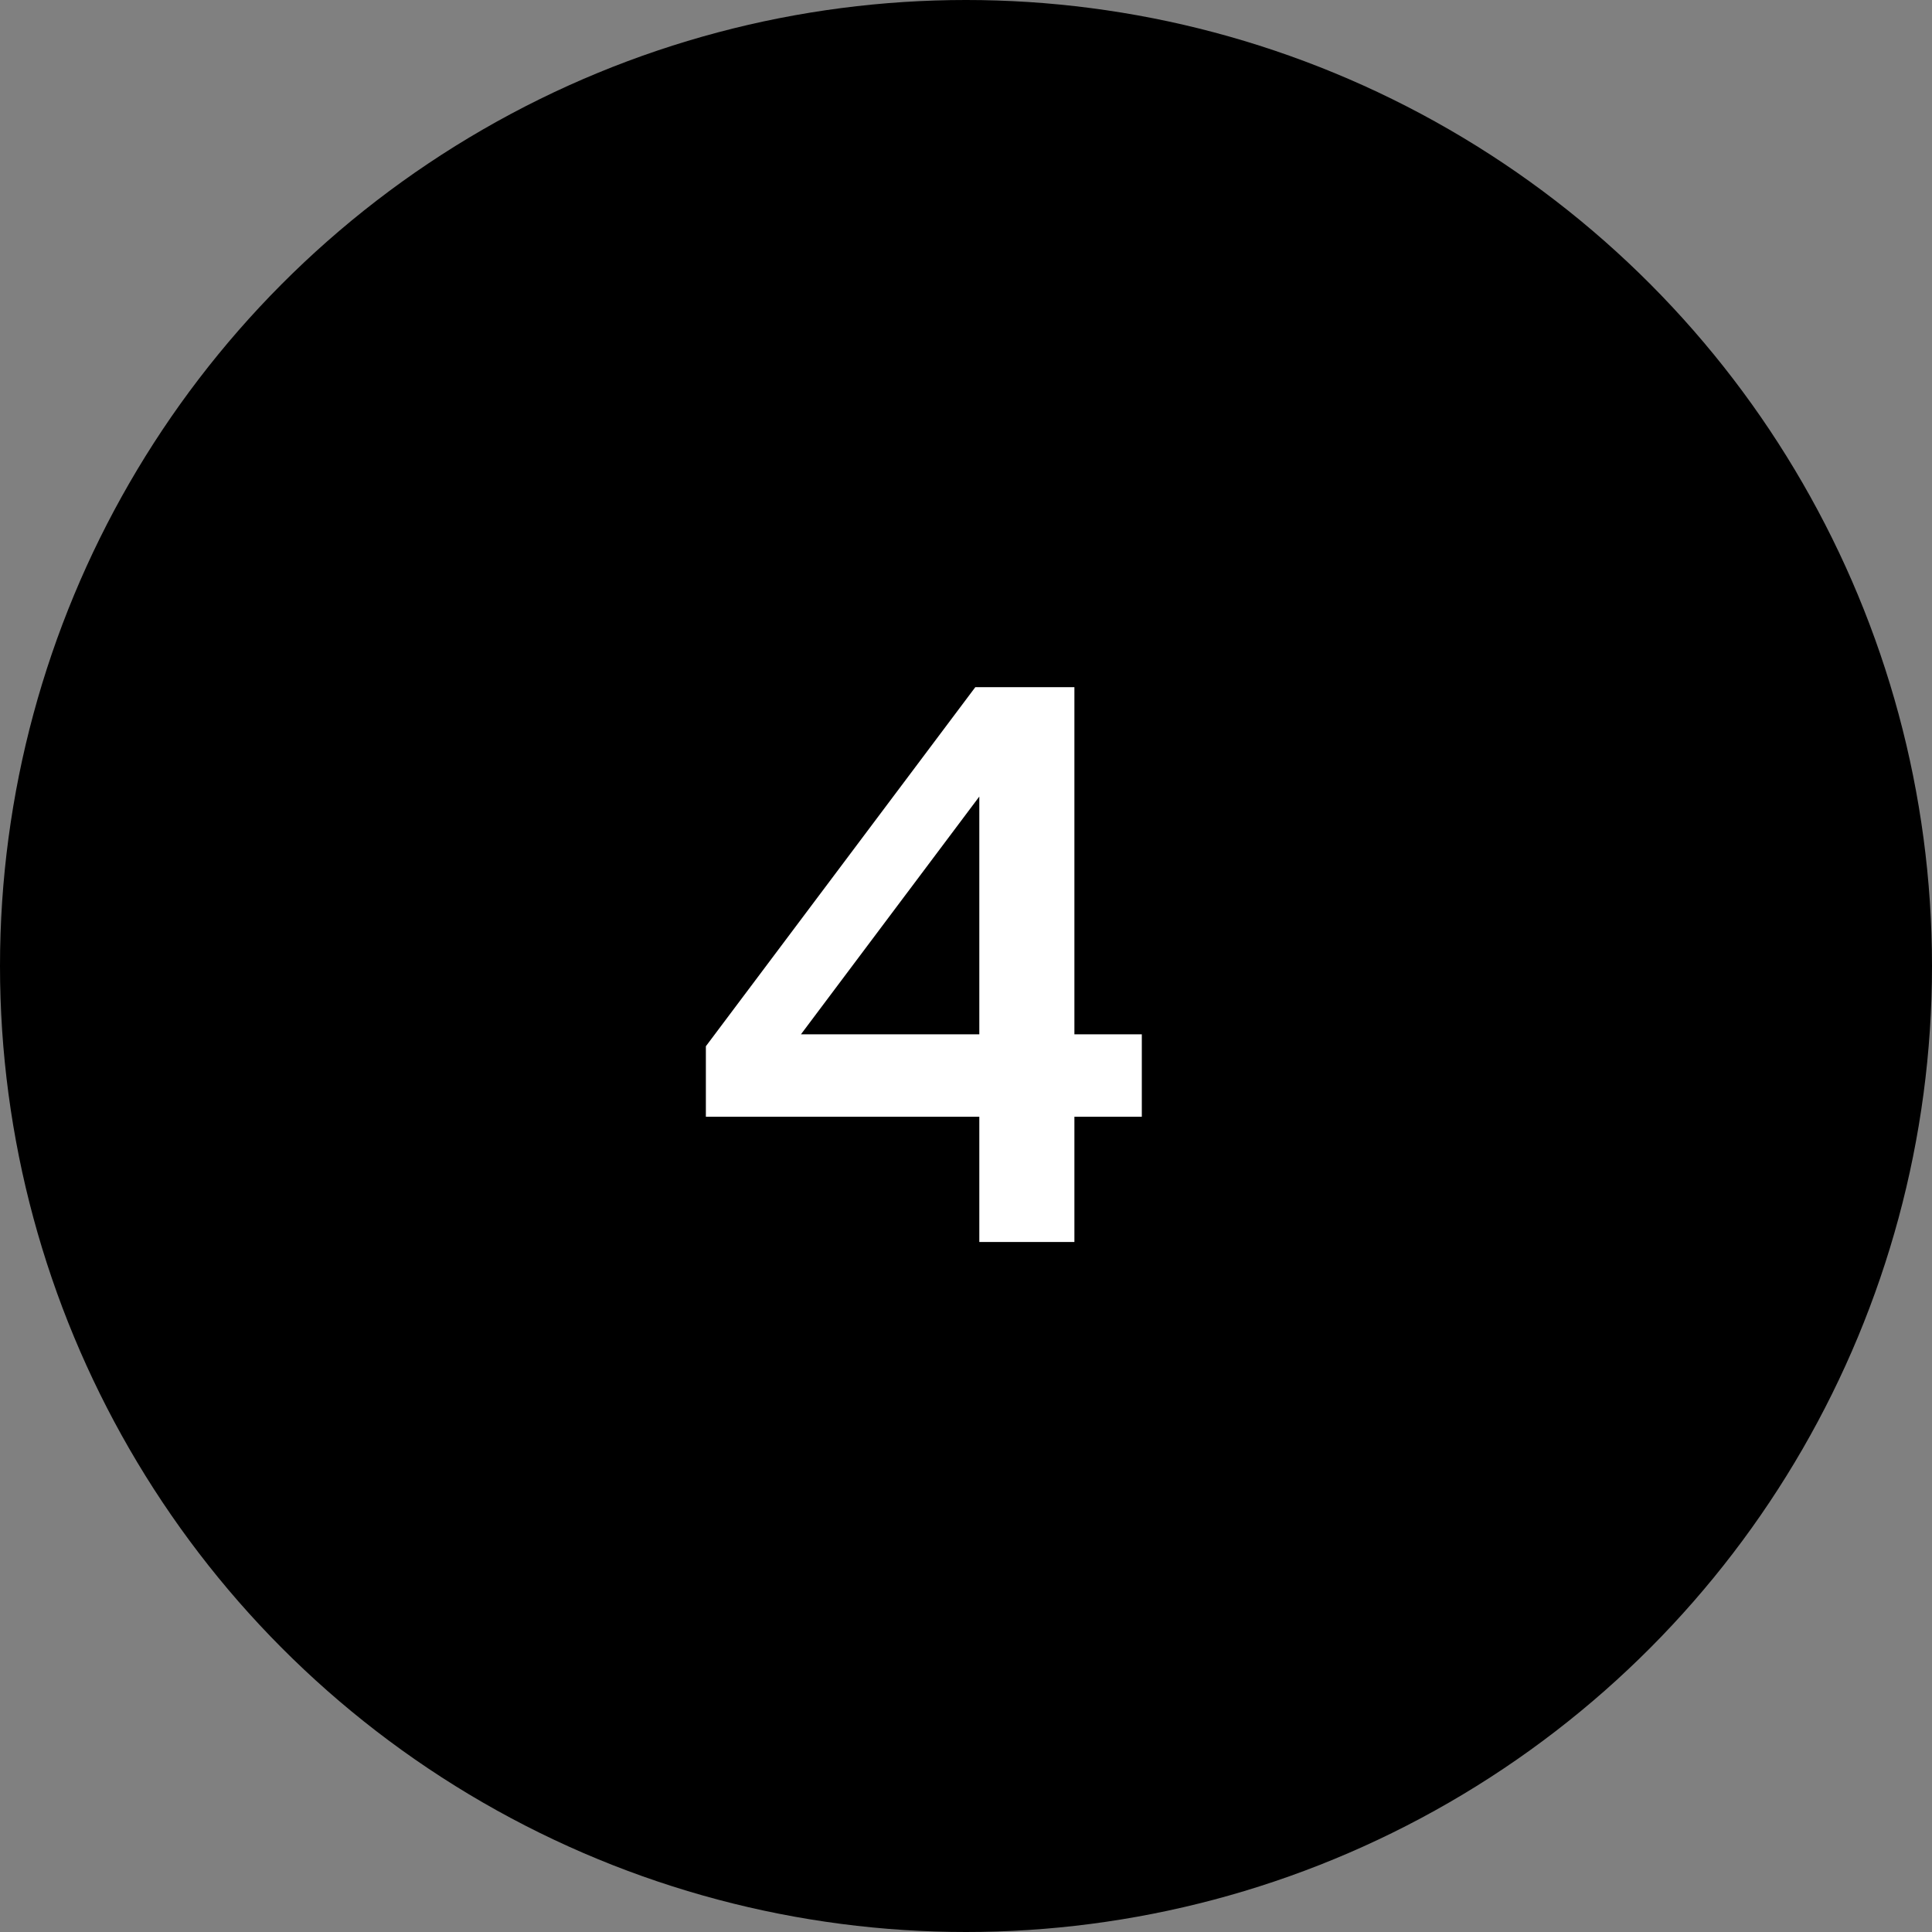
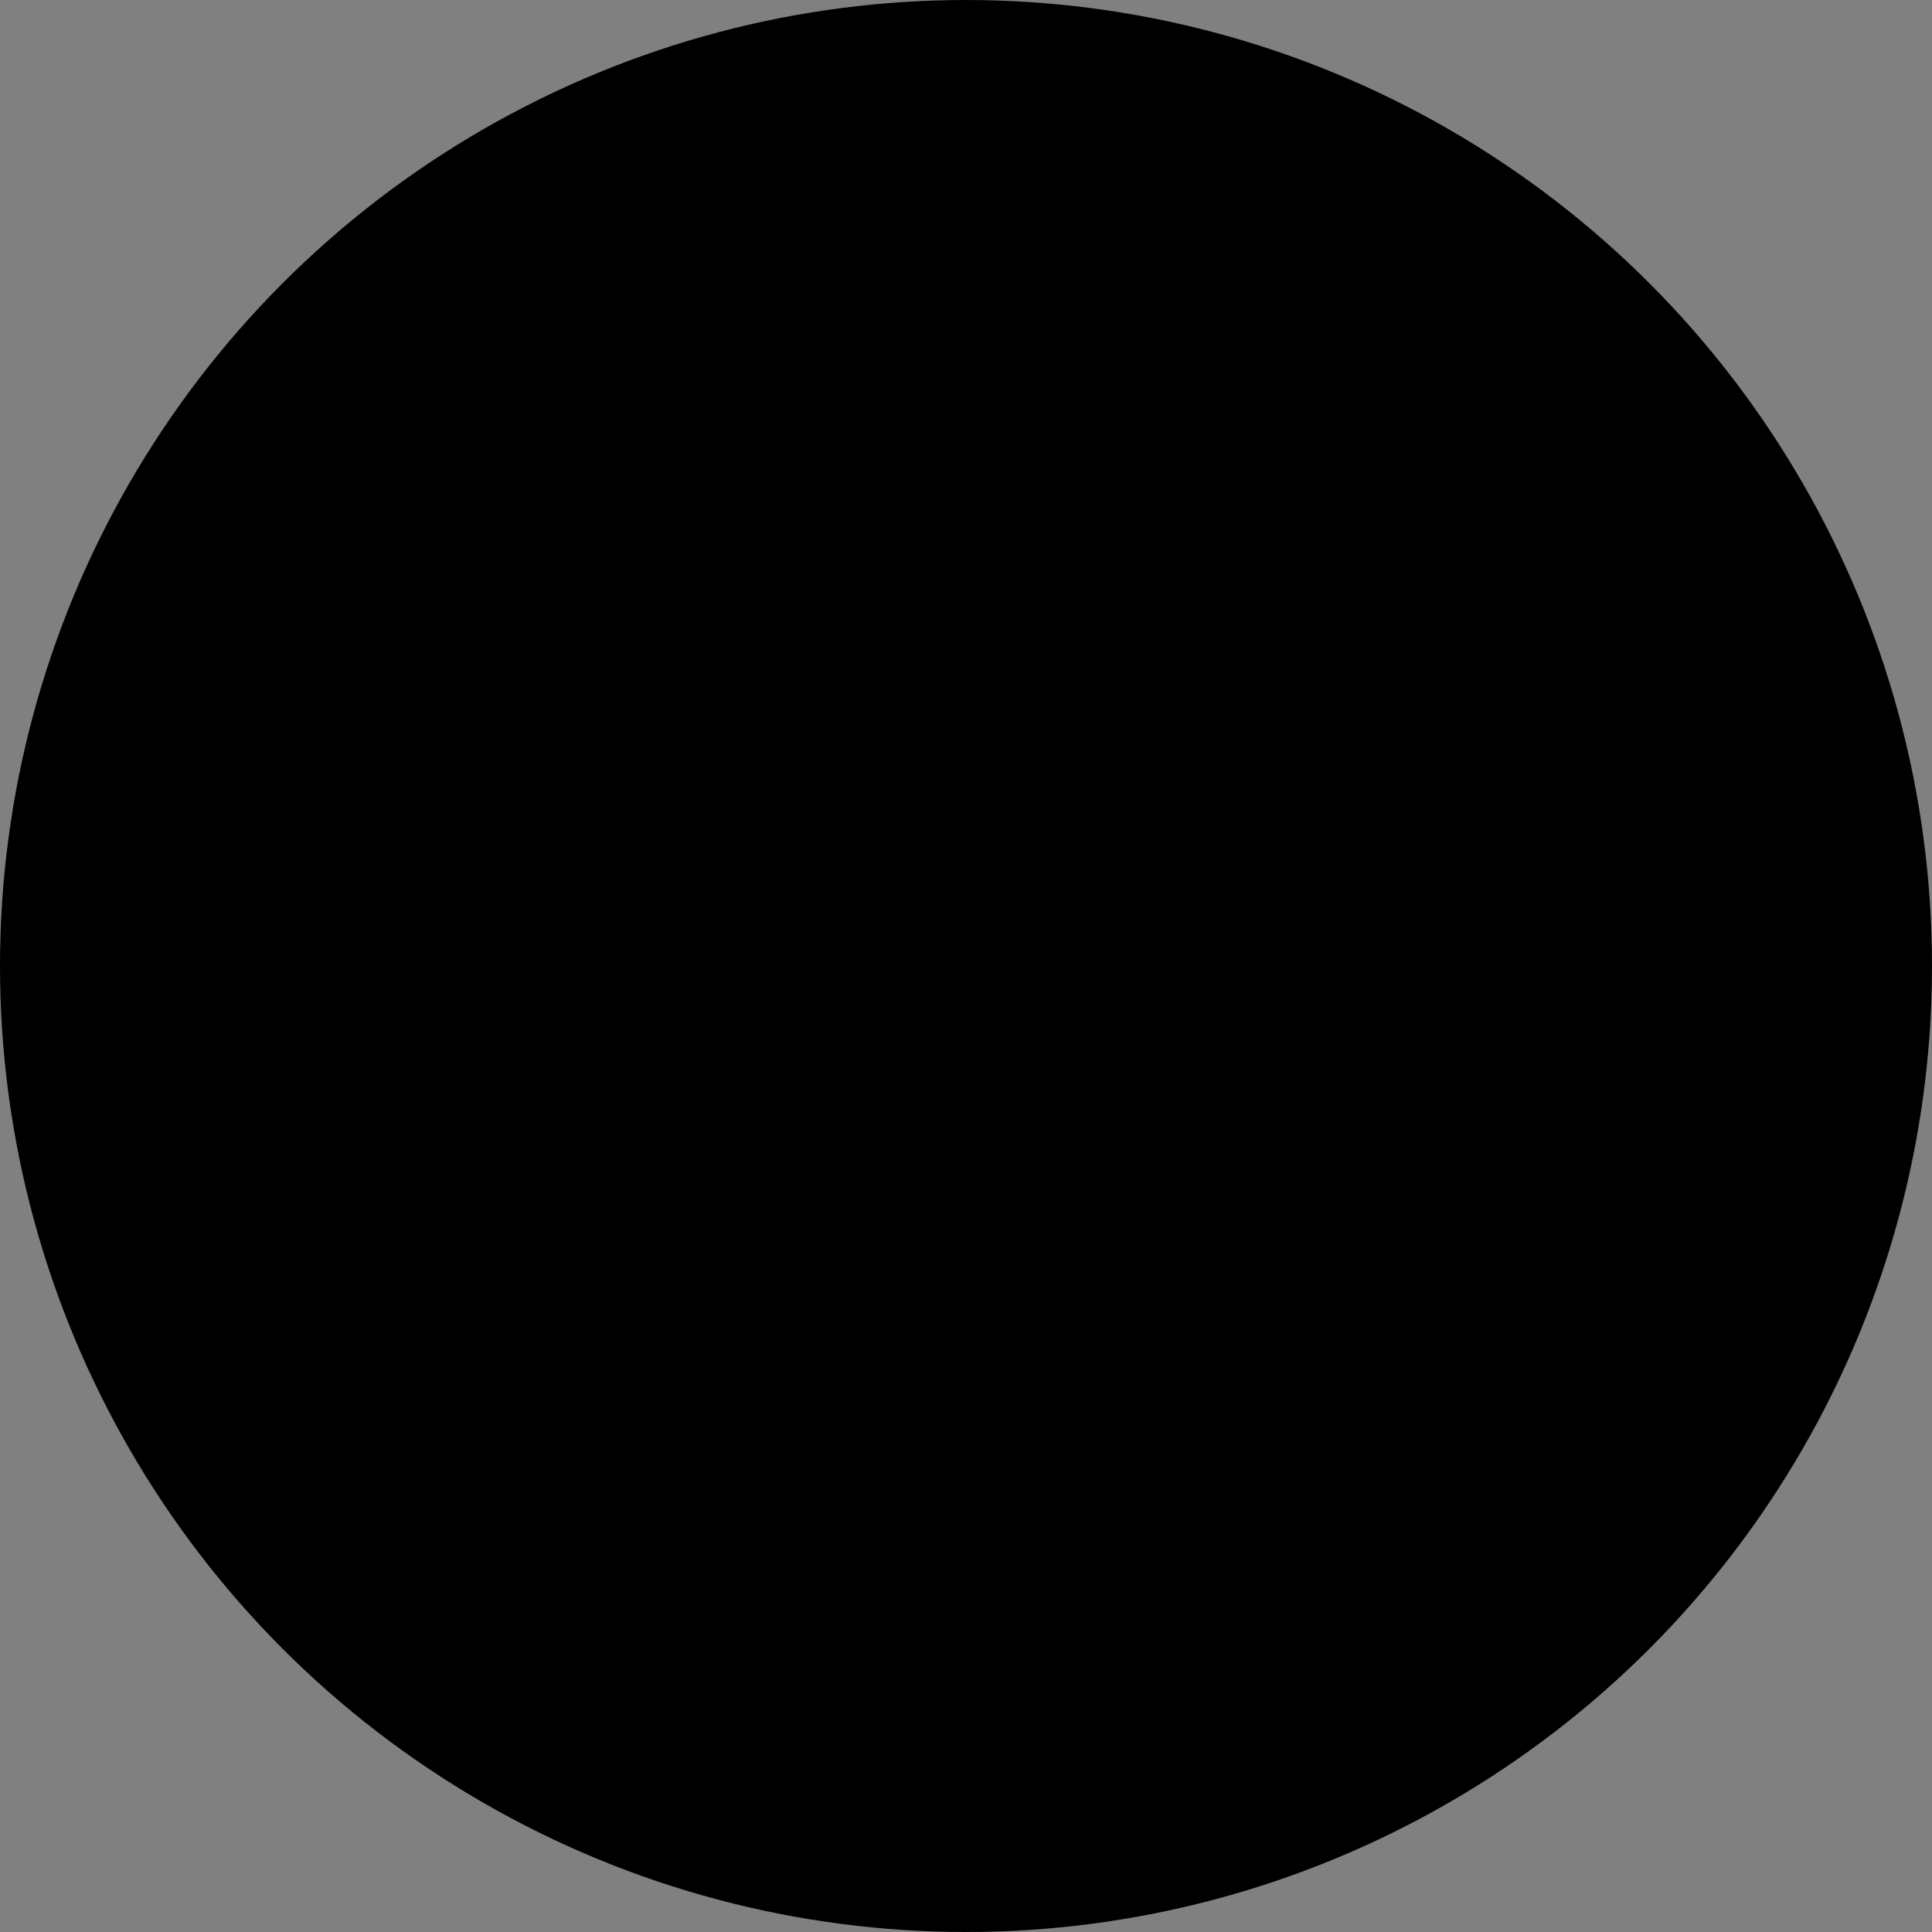
<svg xmlns="http://www.w3.org/2000/svg" width="28" height="28" viewBox="0 0 28 28" fill="none">
  <rect x="0" y="0" width="28" height="28" fill="#808080" stroke="none" />
  <circle cx="14" cy="14" r="14" fill="black" />
-   <path d="M14.193 18V16.185H10.23V15.163L14.135 9.959H15.571V14.99H16.548V16.185H15.571V18H14.193ZM11.608 14.99H14.193V11.544L11.608 14.99Z" fill="white" />
</svg>